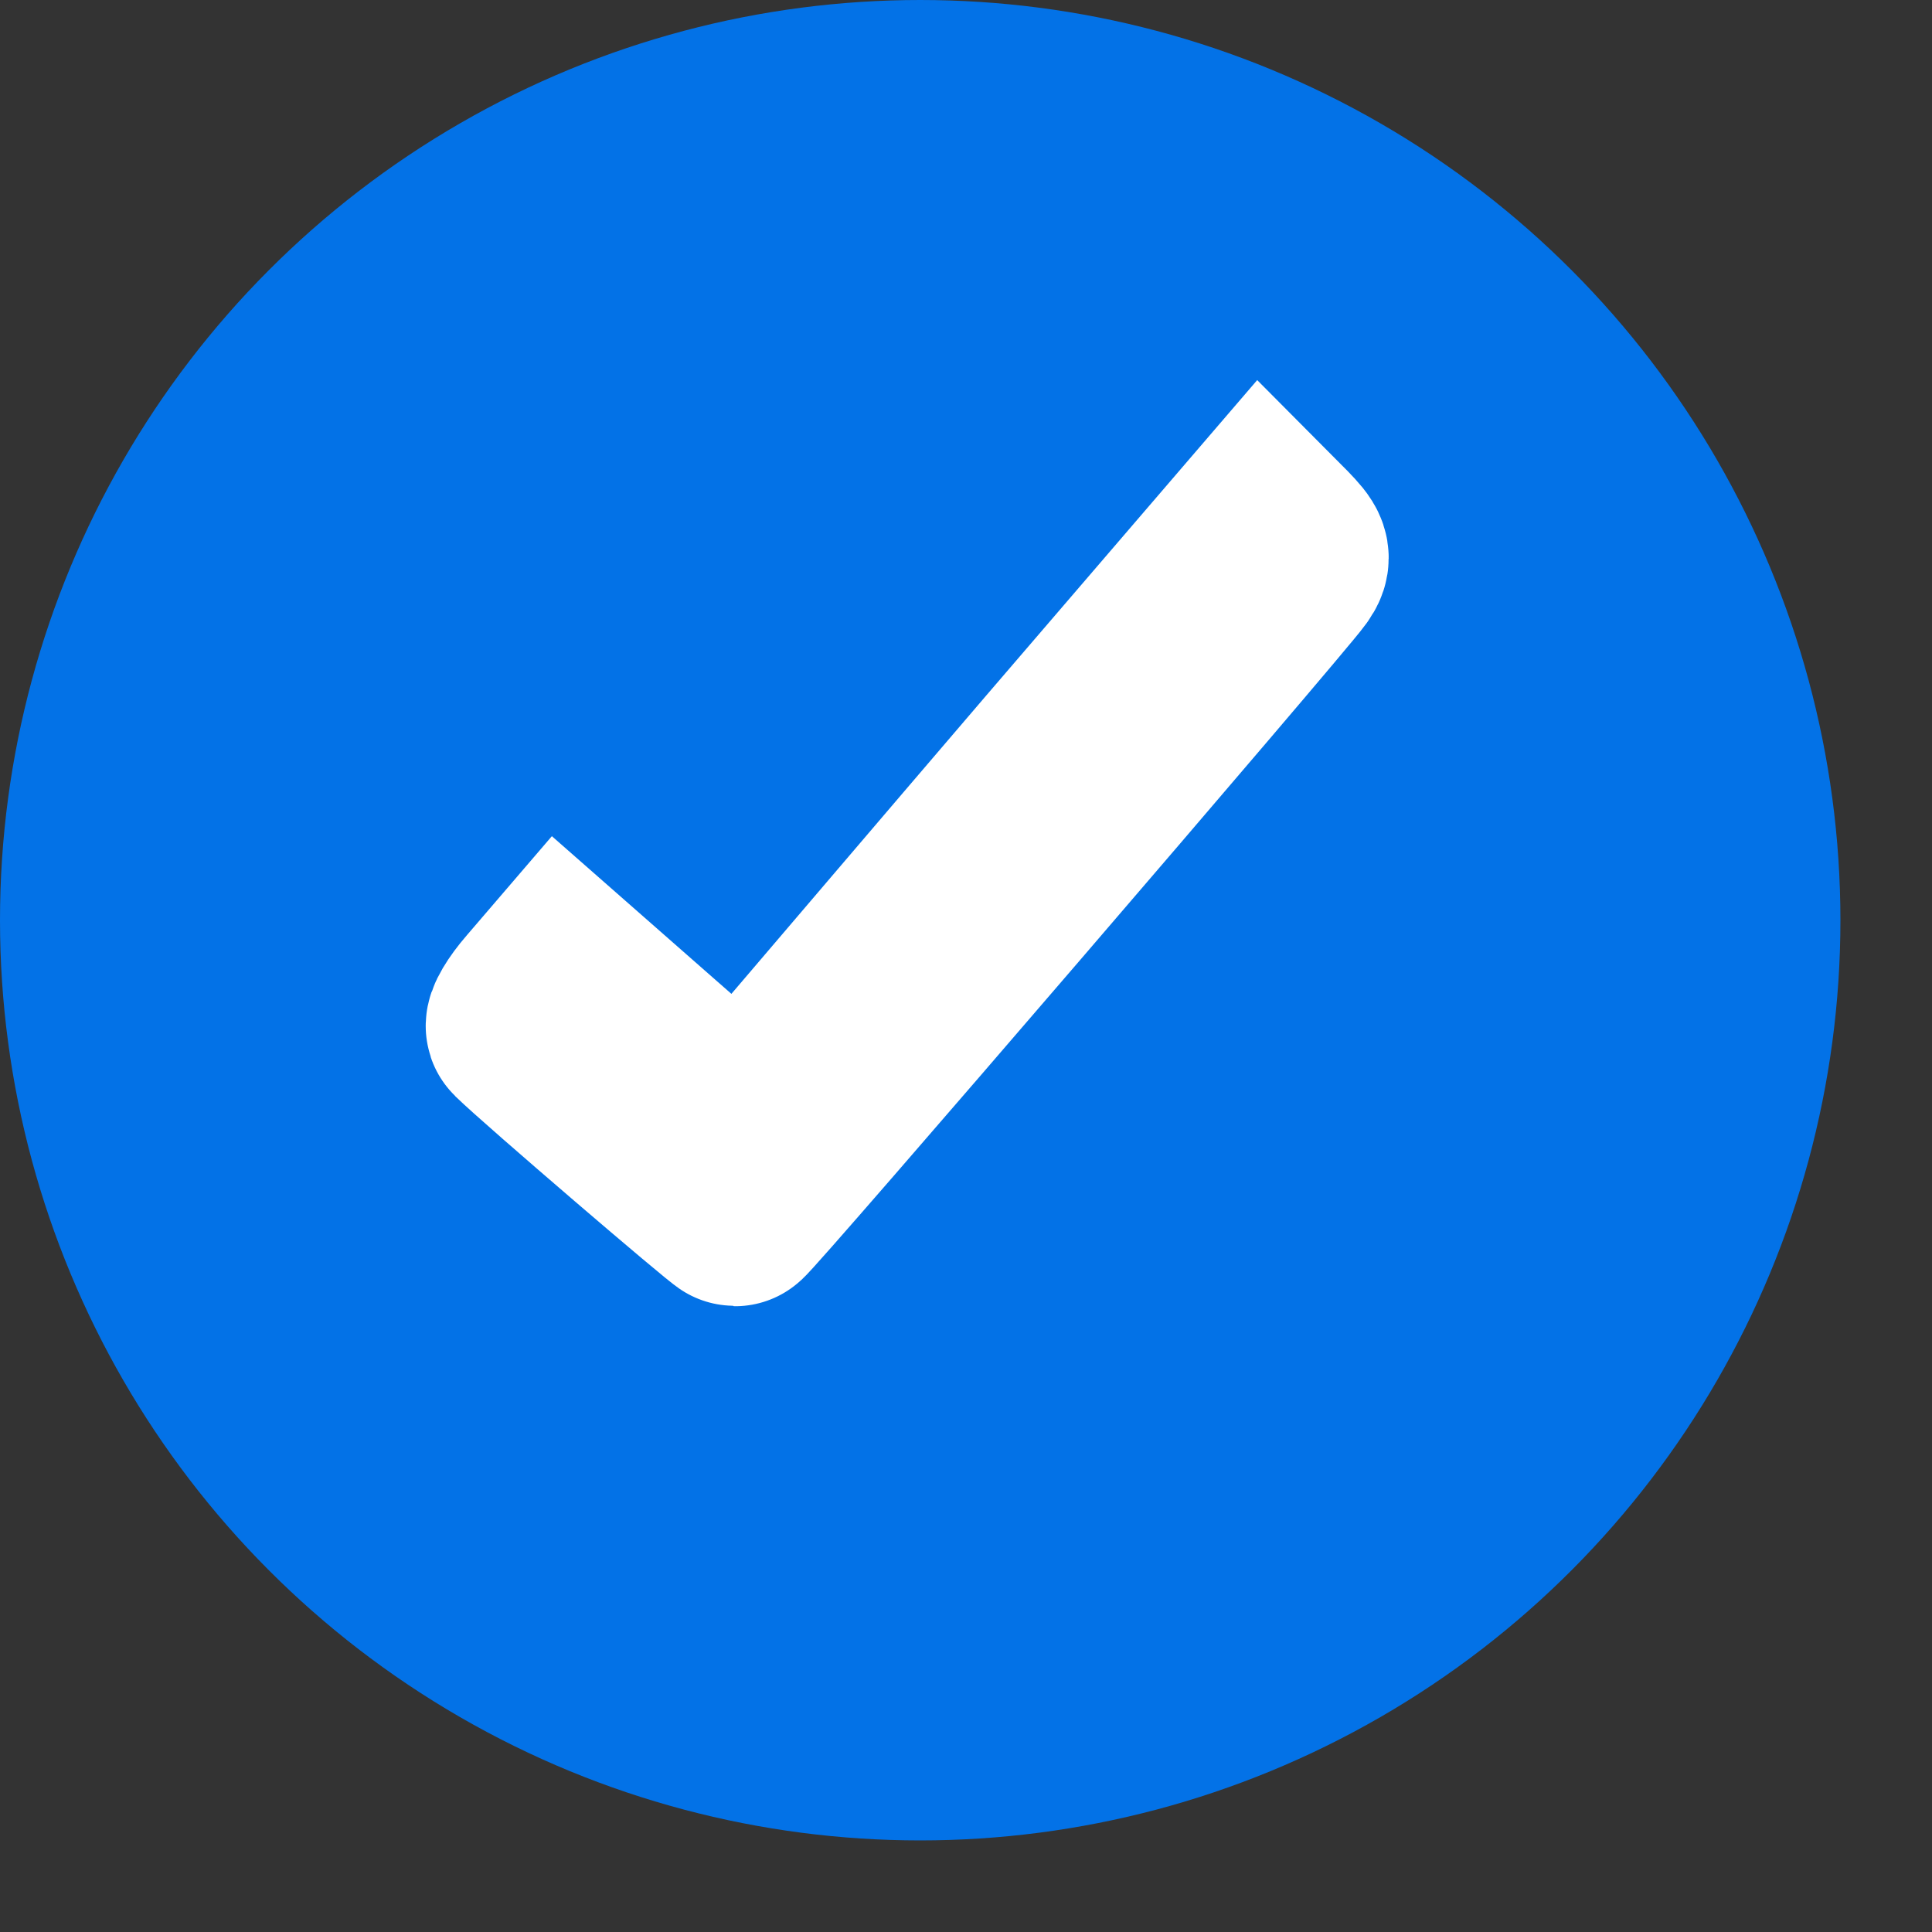
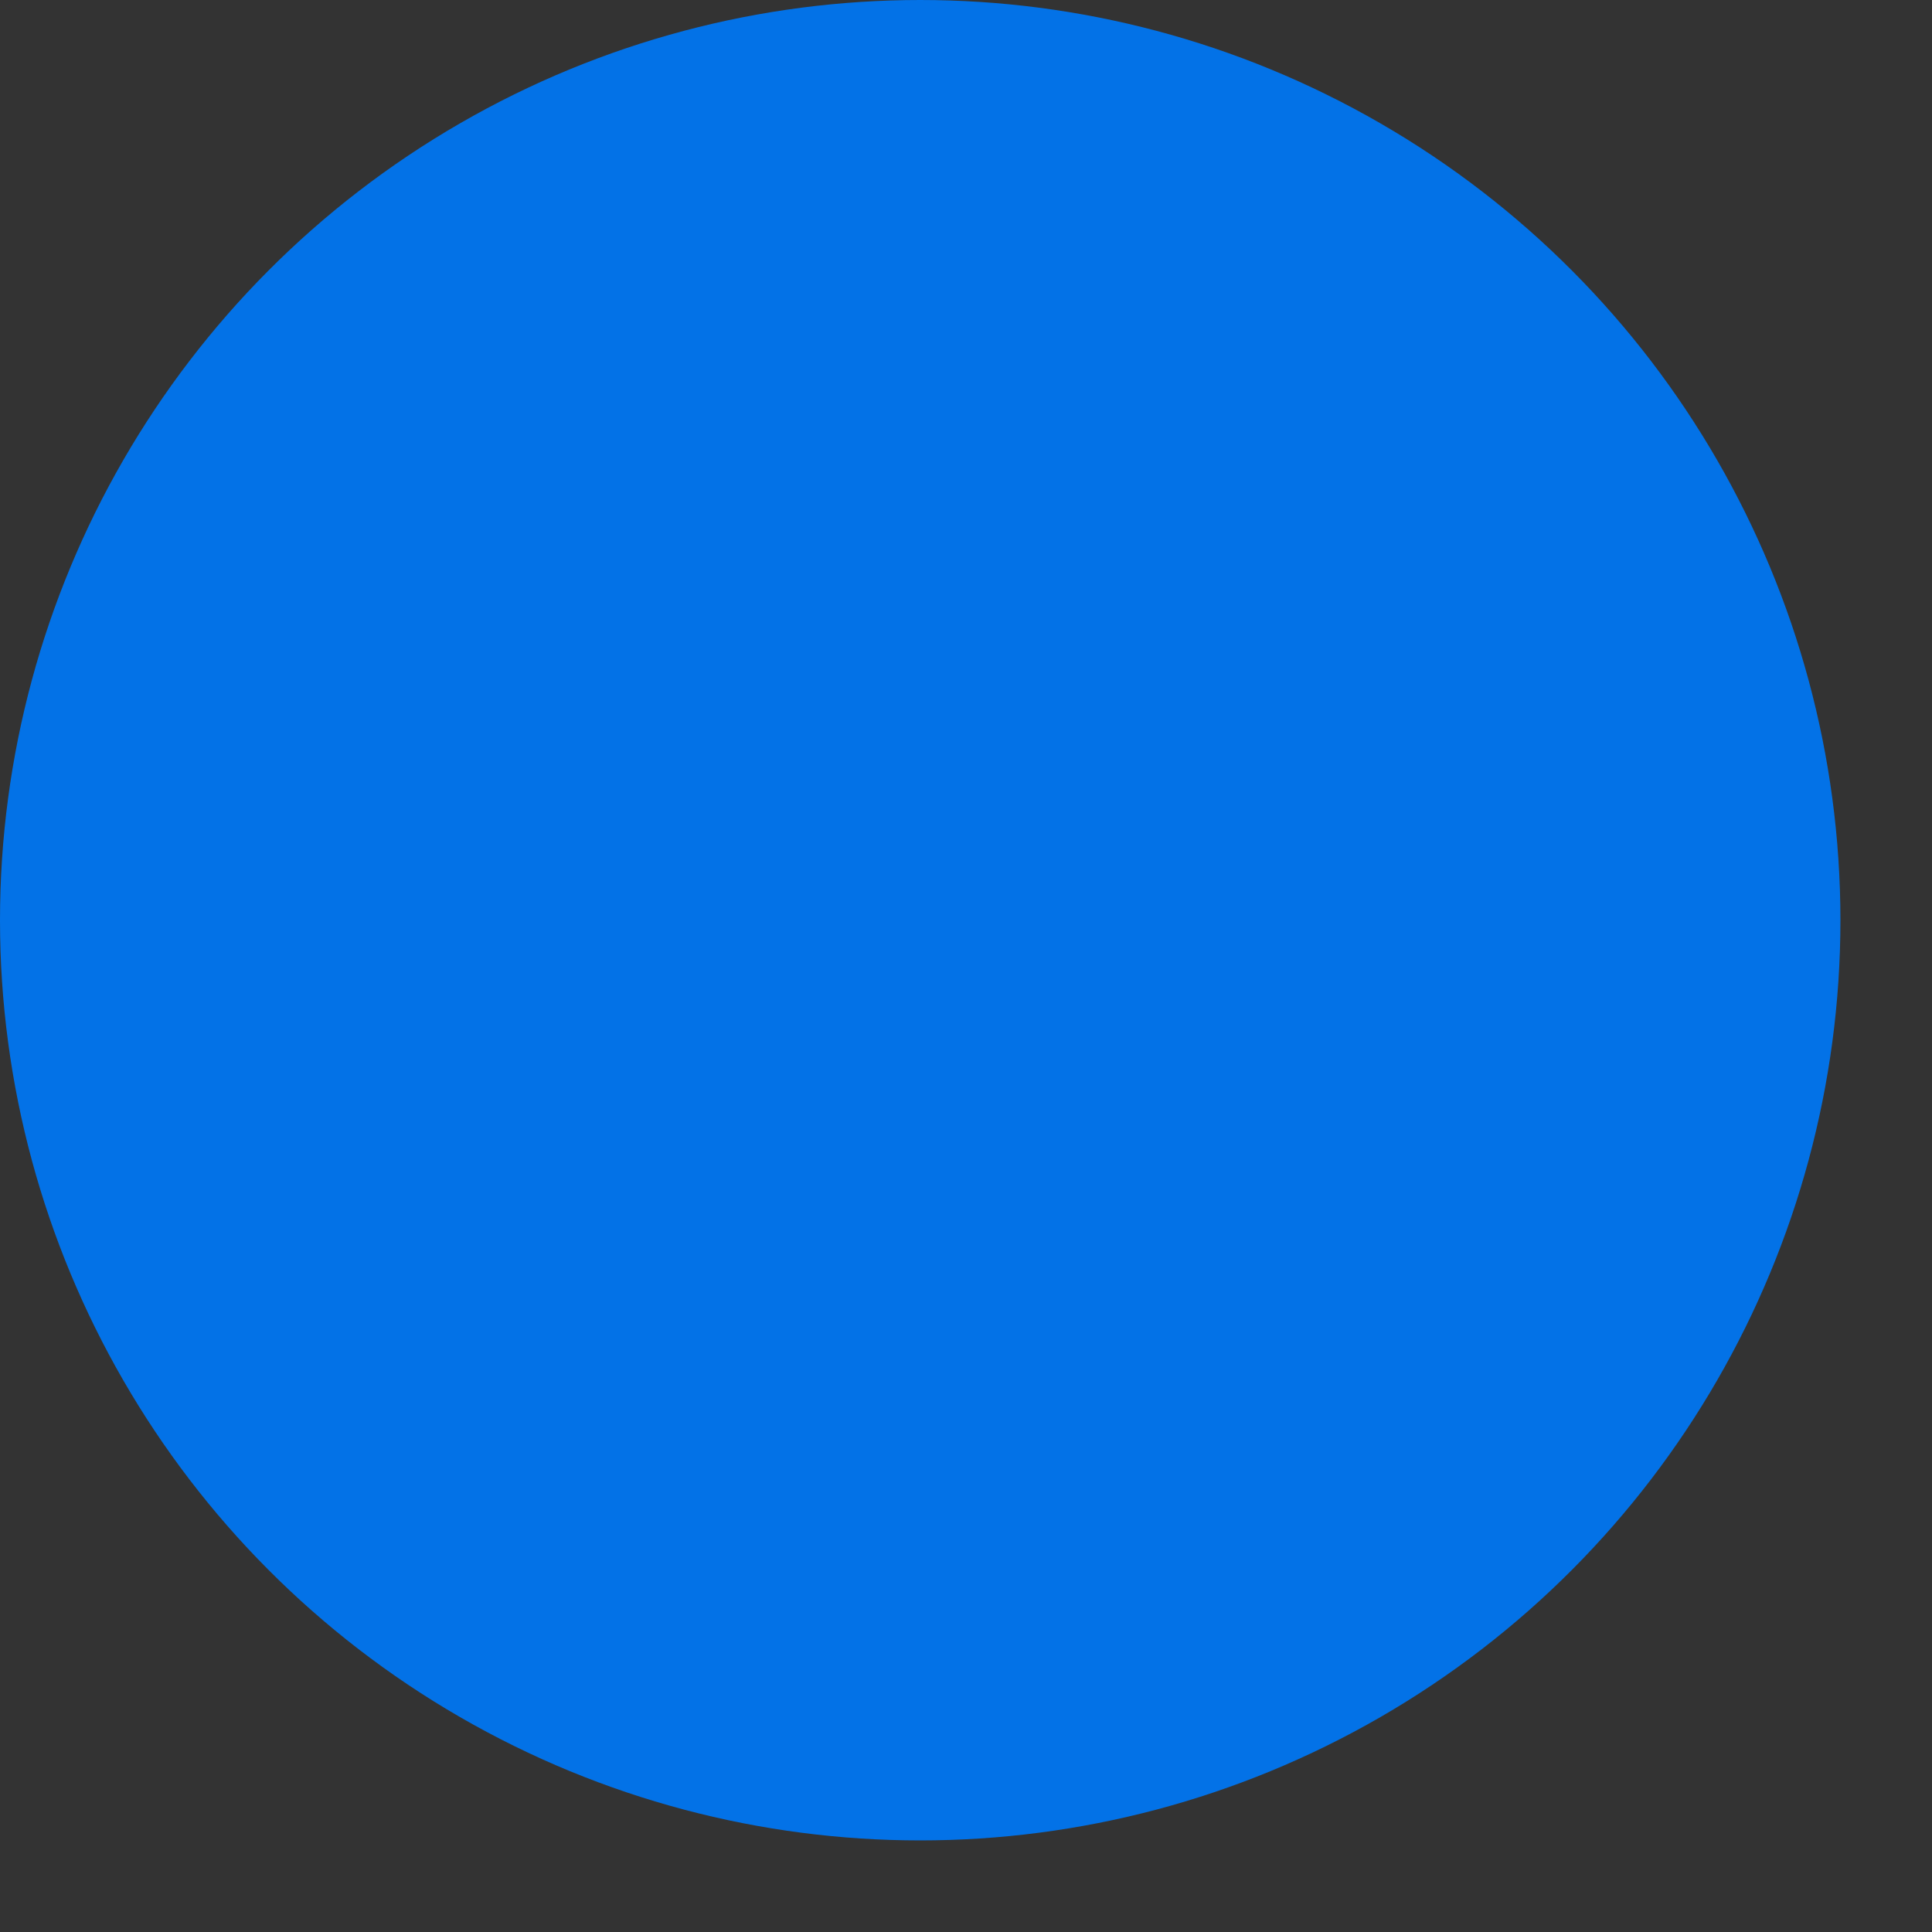
<svg xmlns="http://www.w3.org/2000/svg" width="20" height="20" viewBox="0 0 20 20" fill="none">
  <rect x="0" y="0" width="20" height="20" fill="#333333" stroke="none" />
  <g id="Group 136229">
    <circle id="Ellipse 98" cx="9.526" cy="9.526" r="9.526" fill="#0372E7" />
-     <path id="Vector" d="M10.971 7.848C9.819 9.193 8.614 10.608 8.289 10.988C7.964 11.373 7.68 11.681 7.657 11.675C7.639 11.669 7.213 11.307 6.717 10.869L5.813 10.075L5.589 10.336C5.465 10.478 5.388 10.614 5.411 10.632C5.671 10.887 7.58 12.522 7.609 12.522C7.651 12.522 13.157 6.118 13.334 5.869C13.405 5.769 13.393 5.739 13.239 5.579L13.068 5.407L10.971 7.848Z" fill="white" stroke="white" stroke-width="2" />
  </g>
</svg>